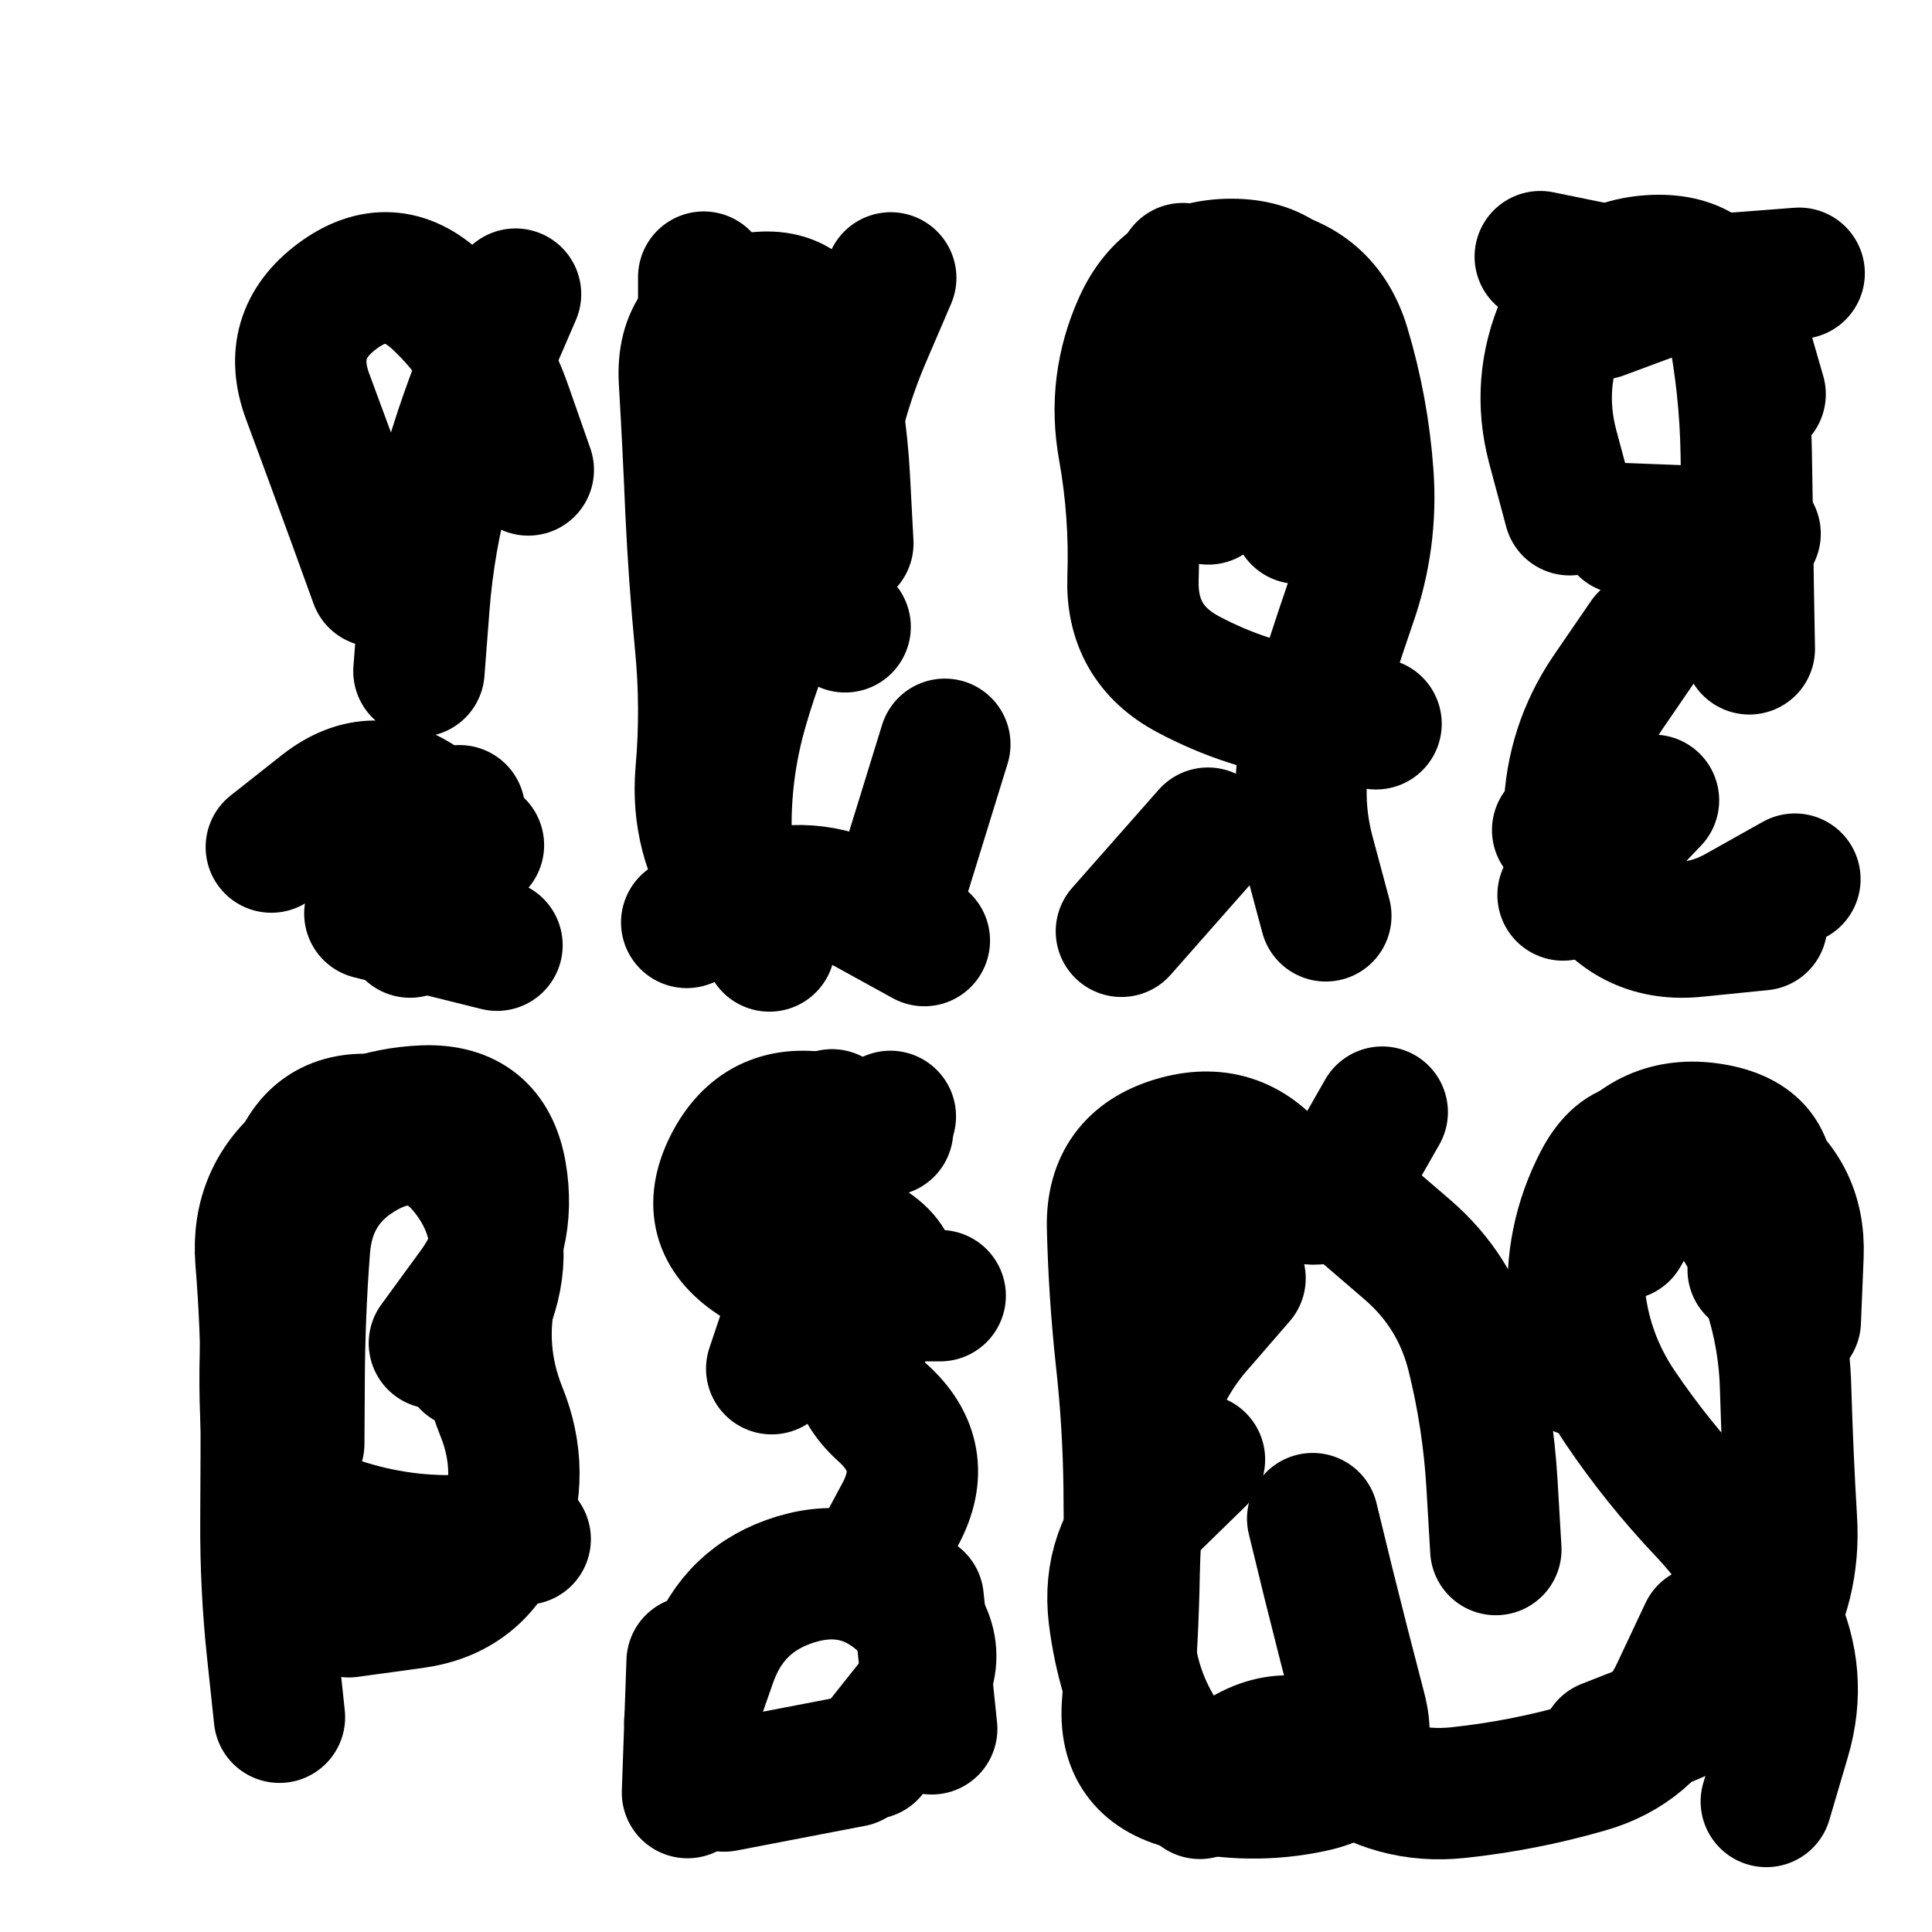
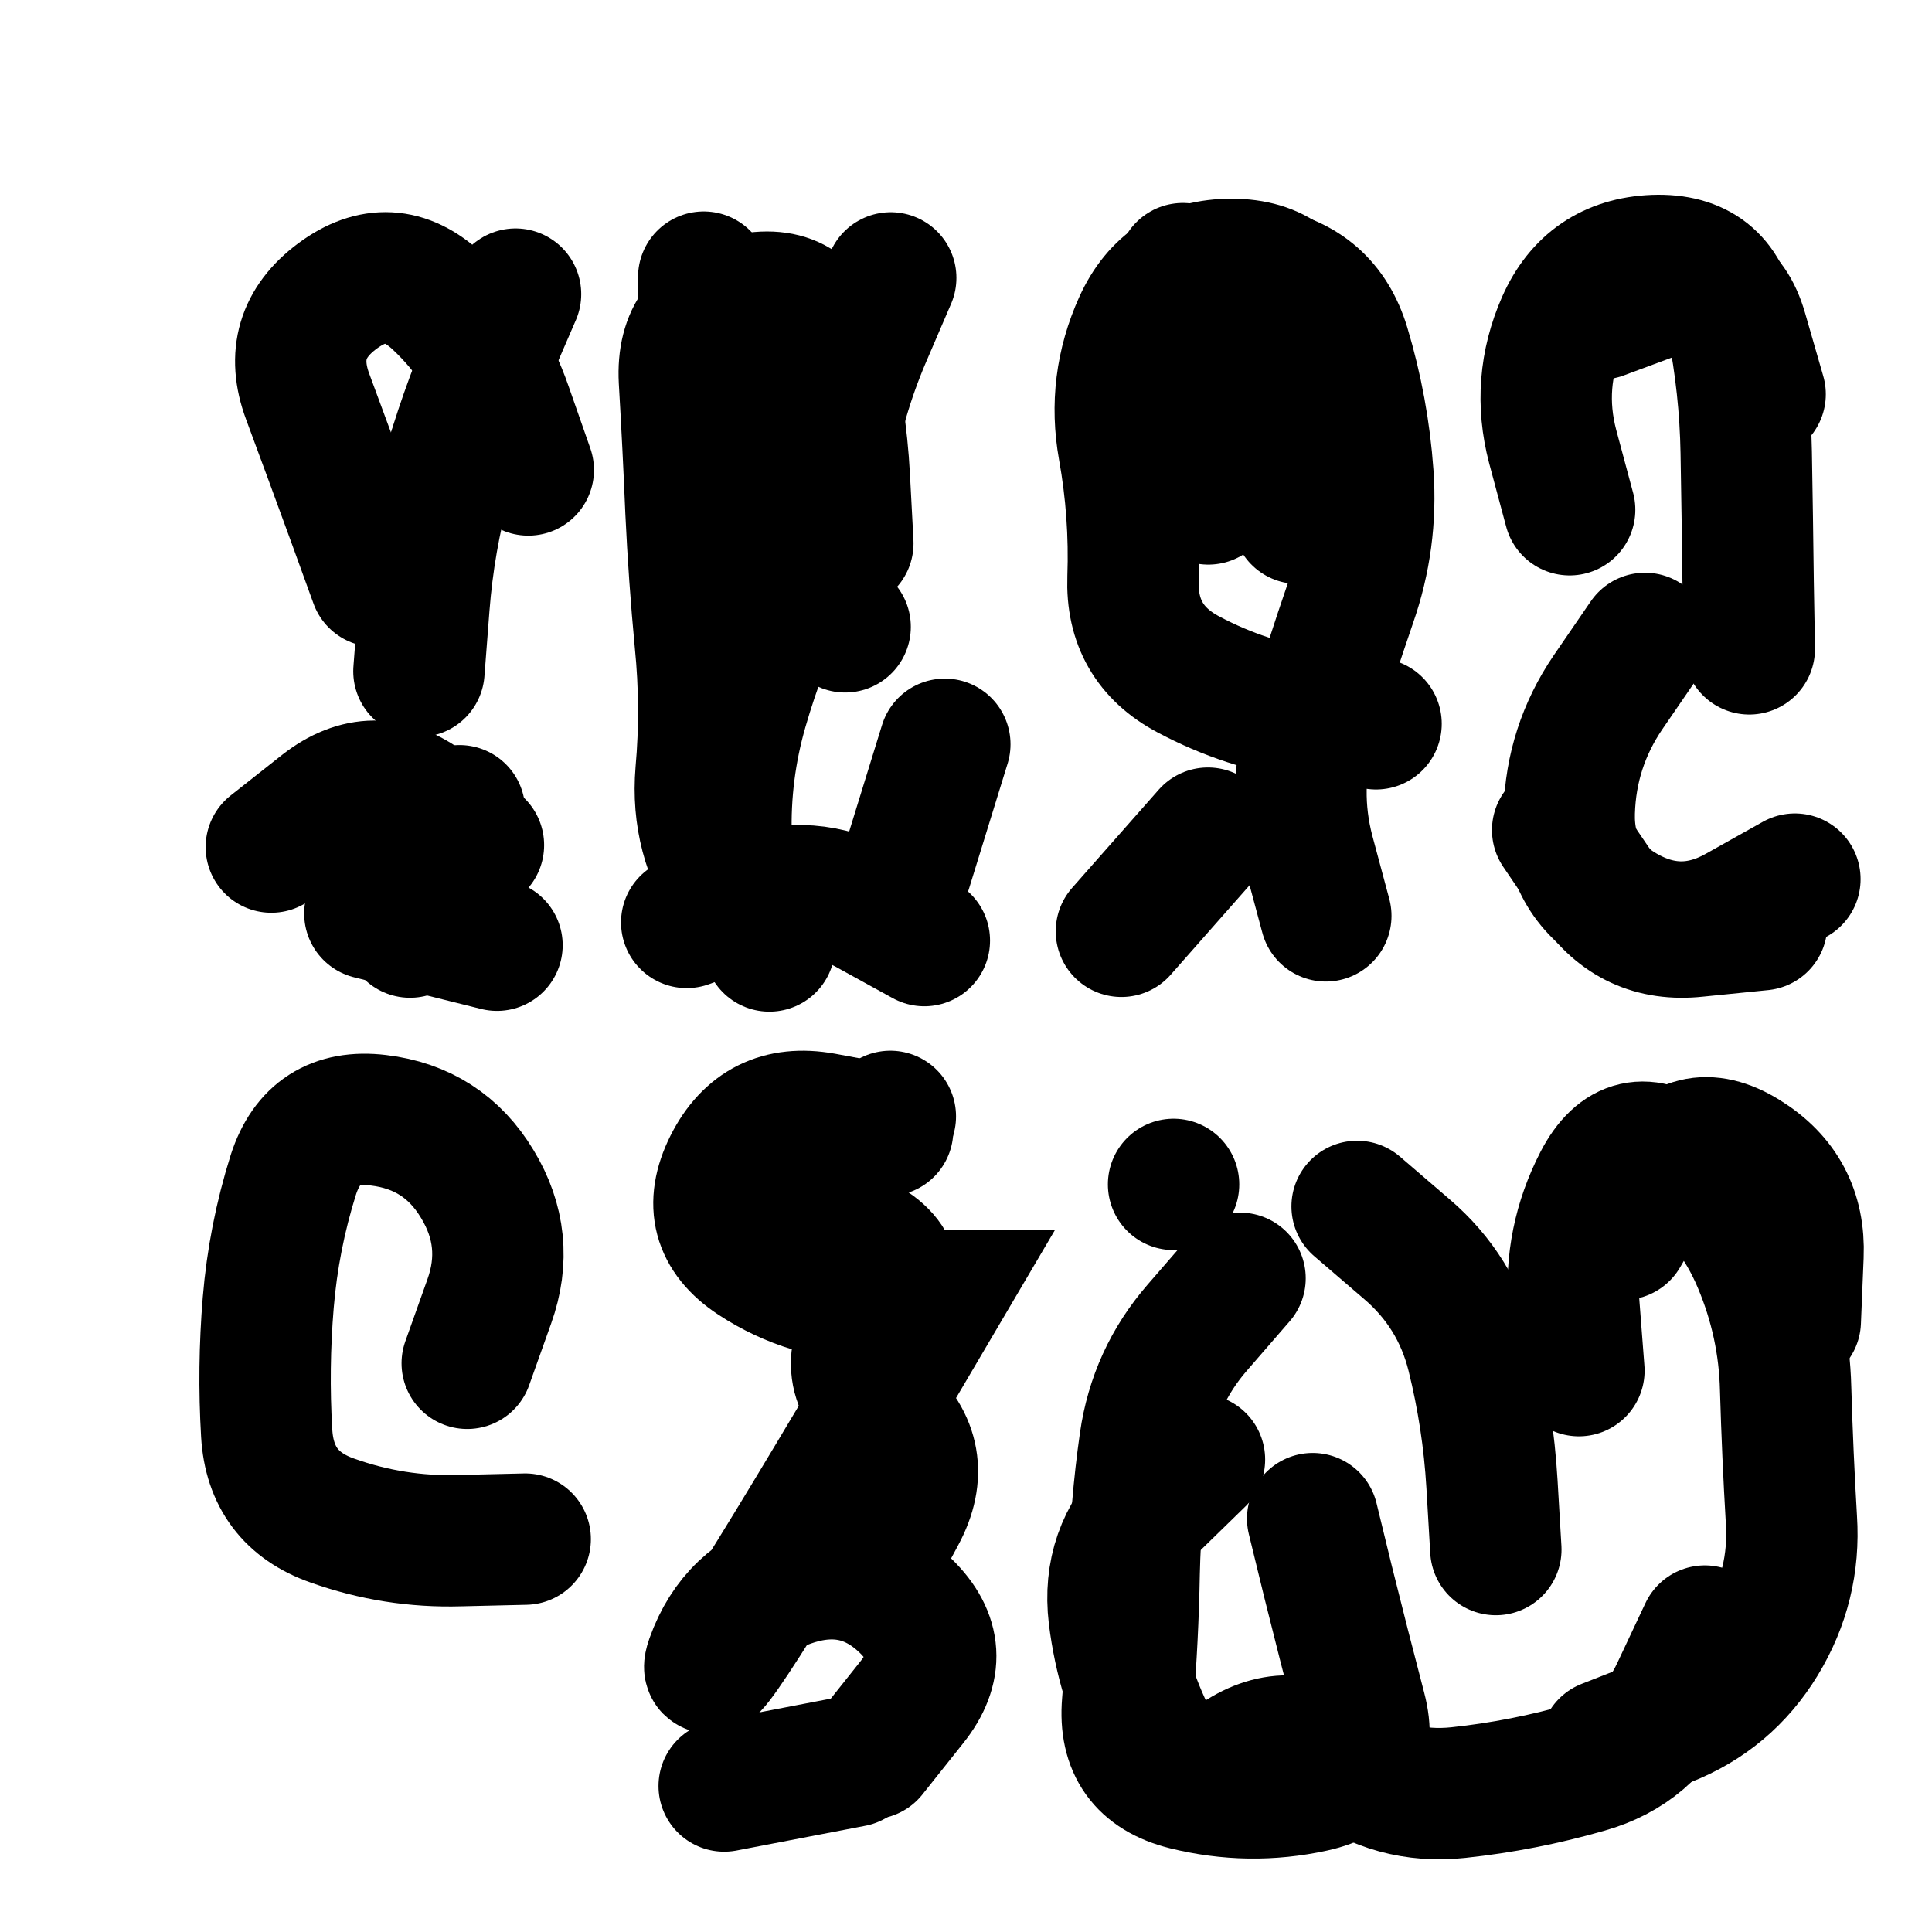
<svg xmlns="http://www.w3.org/2000/svg" viewBox="0 0 5000 5000">
  <title>Infinite Scribble #2974</title>
  <defs>
    <filter id="piece_2974_1_1_filter" x="-100" y="-100" width="5200" height="5200" filterUnits="userSpaceOnUse">
      <feGaussianBlur in="SourceGraphic" result="lineShape_1" stdDeviation="17000e-3" />
      <feColorMatrix in="lineShape_1" result="lineShape" type="matrix" values="1 0 0 0 0  0 1 0 0 0  0 0 1 0 0  0 0 0 20400e-3 -10200e-3" />
      <feGaussianBlur in="lineShape" result="shrank_blurred" stdDeviation="18500e-3" />
      <feColorMatrix in="shrank_blurred" result="shrank" type="matrix" values="1 0 0 0 0 0 1 0 0 0 0 0 1 0 0 0 0 0 20300e-3 -15300e-3" />
      <feColorMatrix in="lineShape" result="border_filled" type="matrix" values="0.6 0 0 0 -0.4  0 0.6 0 0 -0.4  0 0 0.6 0 -0.4  0 0 0 1 0" />
      <feComposite in="border_filled" in2="shrank" result="border" operator="out" />
      <feOffset in="lineShape" result="shapes_linestyle_bottom3" dx="81600e-3" dy="81600e-3" />
      <feOffset in="lineShape" result="shapes_linestyle_bottom2" dx="54400e-3" dy="54400e-3" />
      <feOffset in="lineShape" result="shapes_linestyle_bottom1" dx="27200e-3" dy="27200e-3" />
      <feMerge result="shapes_linestyle_bottom">
        <feMergeNode in="shapes_linestyle_bottom3" />
        <feMergeNode in="shapes_linestyle_bottom2" />
        <feMergeNode in="shapes_linestyle_bottom1" />
      </feMerge>
      <feGaussianBlur in="shapes_linestyle_bottom" result="shapes_linestyle_bottomcontent_blurred" stdDeviation="18500e-3" />
      <feColorMatrix in="shapes_linestyle_bottomcontent_blurred" result="shapes_linestyle_bottomcontent" type="matrix" values="1 0 0 0 0 0 1 0 0 0 0 0 1 0 0 0 0 0 20300e-3 -15300e-3" />
      <feColorMatrix in="shapes_linestyle_bottomcontent" result="shapes_linestyle_bottomdark" type="matrix" values="0.6 0 0 0 -0.1  0 0.6 0 0 -0.1  0 0 0.6 0 -0.1  0 0 0 1 0" />
      <feColorMatrix in="shapes_linestyle_bottom" result="shapes_linestyle_bottomborderblack" type="matrix" values="0.6 0 0 0 -0.4  0 0.6 0 0 -0.4  0 0 0.6 0 -0.4  0 0 0 1 0" />
      <feGaussianBlur in="lineShape" result="shapes_linestyle_frontshrank_blurred" stdDeviation="18500e-3" />
      <feColorMatrix in="shapes_linestyle_frontshrank_blurred" result="shapes_linestyle_frontshrank" type="matrix" values="1 0 0 0 0 0 1 0 0 0 0 0 1 0 0 0 0 0 20300e-3 -15300e-3" />
      <feMerge result="shapes_linestyle">
        <feMergeNode in="shapes_linestyle_bottomborderblack" />
        <feMergeNode in="shapes_linestyle_bottomdark" />
        <feMergeNode in="shapes_linestyle_frontshrank" />
      </feMerge>
      <feComposite in="shapes_linestyle" in2="shrank" result="shapes_linestyle_cropped" operator="over" />
      <feComposite in="border" in2="shapes_linestyle_cropped" result="shapes" operator="over" />
    </filter>
    <filter id="piece_2974_1_1_shadow" x="-100" y="-100" width="5200" height="5200" filterUnits="userSpaceOnUse">
      <feColorMatrix in="SourceGraphic" result="result_blackened" type="matrix" values="0 0 0 0 0  0 0 0 0 0  0 0 0 0 0  0 0 0 0.8 0" />
      <feGaussianBlur in="result_blackened" result="result_blurred" stdDeviation="102000e-3" />
      <feComposite in="SourceGraphic" in2="result_blurred" result="result" operator="over" />
    </filter>
    <filter id="piece_2974_1_1_overall" x="-100" y="-100" width="5200" height="5200" filterUnits="userSpaceOnUse">
      <feTurbulence result="background_texture_bumps" type="fractalNoise" baseFrequency="37e-3" numOctaves="3" />
      <feDiffuseLighting in="background_texture_bumps" result="background_texture" surfaceScale="1" diffuseConstant="2" lighting-color="#555">
        <feDistantLight azimuth="225" elevation="20" />
      </feDiffuseLighting>
      <feMorphology in="SourceGraphic" result="background_glow_1_thicken" operator="dilate" radius="81000e-3" />
      <feColorMatrix in="background_glow_1_thicken" result="background_glow_1_thicken_colored" type="matrix" values="1.1 0 0 0 0  0 1.1 0 0 0  0 0 1.1 0 0  0 0 0 0.6 0" />
      <feGaussianBlur in="background_glow_1_thicken_colored" result="background_glow_1" stdDeviation="405000e-3" />
      <feMorphology in="SourceGraphic" result="background_glow_2_thicken" operator="dilate" radius="162000e-3" />
      <feColorMatrix in="background_glow_2_thicken" result="background_glow_2_thicken_colored" type="matrix" values="1 0 0 0 0  0 1 0 0 0  0 0 1 0 0  0 0 0 1 0" />
      <feGaussianBlur in="background_glow_2_thicken_colored" result="background_glow_2" stdDeviation="54000e-3" />
      <feComposite in="background_glow_1" in2="background_glow_2" result="background_glow" operator="out" />
      <feBlend in="background_glow" in2="background_texture" result="background_merged" mode="lighten" />
      <feColorMatrix in="background_merged" result="background" type="matrix" values="0.2 0 0 0 0  0 0.2 0 0 0  0 0 0.2 0 0  0 0 0 1 0" />
    </filter>
    <clipPath id="piece_2974_1_1_clip">
      <rect x="0" y="0" width="5000" height="5000" />
    </clipPath>
    <g id="layer_3" filter="url(#piece_2974_1_1_filter)" stroke-width="340" stroke-linecap="round" fill="none">
      <path d="M 808 1341 Q 808 1341 750 1181 Q 692 1022 633 863 Q 574 704 710 603 Q 846 502 969 617 Q 1093 733 1148 893 L 1204 1053 M 898 2249 L 1026 1935" stroke="hsl(144,100%,49%)" />
      <path d="M 1721 2173 Q 1721 2173 1716 2003 Q 1711 1834 1758 1671 Q 1805 1508 1879 1355 Q 1953 1203 1981 1035 Q 2009 868 2075 712 L 2142 556 M 2282 1763 L 2182 2087" stroke="hsl(195,100%,51%)" />
      <path d="M 3398 1710 Q 3398 1710 3230 1686 Q 3062 1662 2912 1582 Q 2763 1503 2769 1333 Q 2775 1164 2745 997 Q 2715 830 2785 675 Q 2855 521 3024 521 Q 3194 521 3236 685 Q 3279 849 3237 1013 L 3196 1178" stroke="hsl(228,100%,58%)" />
      <path d="M 3899 1156 Q 3899 1156 3855 992 Q 3812 828 3880 673 Q 3949 518 4118 511 Q 4288 505 4320 671 Q 4353 838 4356 1007 Q 4359 1177 4361 1346 L 4364 1516 M 3868 1985 Q 3868 1985 3963 2125 Q 4059 2265 4227 2247 L 4396 2230" stroke="hsl(258,100%,60%)" />
-       <path d="M 610 3573 Q 610 3573 611 3403 Q 612 3234 625 3065 Q 639 2896 788 2816 Q 938 2737 1043 2869 Q 1148 3002 1109 3167 Q 1071 3332 1134 3489 Q 1198 3646 1137 3804 Q 1076 3962 908 3985 L 740 4008" stroke="hsl(193,100%,45%)" />
      <path d="M 2087 3904 Q 2087 3904 2167 3755 Q 2247 3606 2121 3493 Q 1996 3380 2103 3249 Q 2211 3119 2059 3044 Q 1907 2970 2024 2848 L 2141 2726 M 1711 4459 L 2044 4395" stroke="hsl(228,100%,53%)" />
      <path d="M 2941 3614 Q 2941 3614 2820 3732 Q 2700 3851 2720 4019 Q 2741 4188 2818 4339 Q 2896 4490 3033 4391 Q 3171 4293 3307 4393 Q 3443 4494 3611 4476 Q 3780 4458 3943 4411 Q 4106 4365 4177 4211 L 4249 4058 M 3349 2959 Q 3349 2959 3477 3069 Q 3606 3179 3647 3343 Q 3688 3508 3698 3677 L 3708 3847 M 4483 3256 Q 4483 3256 4490 3086 Q 4497 2917 4353 2828 Q 4209 2739 4123 2885 L 4038 3031 M 2874 2902 L 2874 2902" stroke="hsl(270,100%,55%)" />
    </g>
    <g id="layer_2" filter="url(#piece_2974_1_1_filter)" stroke-width="340" stroke-linecap="round" fill="none">
      <path d="M 931 1253 Q 931 1253 983 1091 Q 1036 930 1097 772 L 1158 614 M 1075 2024 Q 1075 2024 940 1922 Q 805 1820 672 1924 L 539 2029" stroke="hsl(84,100%,56%)" />
      <path d="M 1828 2285 Q 1828 2285 1732 2145 Q 1637 2005 1651 1836 Q 1666 1667 1649 1498 Q 1633 1329 1625 1159 Q 1618 990 1608 820 Q 1599 651 1764 613 Q 1930 575 1971 739 Q 2013 904 2022 1073 L 2031 1243" stroke="hsl(144,100%,53%)" />
      <path d="M 2964 1128 Q 2964 1128 2884 979 Q 2804 830 2868 673 Q 2932 516 3099 543 Q 3267 571 3316 733 Q 3365 896 3377 1065 Q 3389 1234 3333 1394 Q 3278 1554 3229 1716 Q 3181 1879 3224 2043 L 3268 2207" stroke="hsl(195,100%,55%)" />
      <path d="M 4094 1489 Q 4094 1489 3998 1629 Q 3903 1769 3898 1938 Q 3893 2108 4039 2193 Q 4186 2278 4334 2195 L 4482 2112 M 3980 649 Q 3980 649 4139 590 Q 4298 531 4345 694 L 4392 857" stroke="hsl(228,100%,62%)" />
      <path d="M 1046 3365 Q 1046 3365 1103 3205 Q 1160 3046 1072 2901 Q 985 2756 816 2736 Q 648 2716 596 2877 Q 545 3039 531 3208 Q 517 3377 527 3546 Q 537 3716 697 3772 Q 857 3829 1026 3824 L 1196 3820" stroke="hsl(141,100%,47%)" />
-       <path d="M 1834 3379 Q 1834 3379 1888 3218 Q 1942 3058 1966 2890 L 1990 2722 M 2248 4311 L 2213 3974 M 1616 4476 L 1628 4137" stroke="hsl(193,100%,48%)" />
      <path d="M 3992 4353 Q 3992 4353 4150 4291 Q 4308 4229 4396 4084 Q 4484 3939 4473 3770 Q 4463 3601 4458 3431 Q 4454 3262 4388 3105 Q 4323 2949 4188 2847 Q 4053 2745 3975 2895 Q 3897 3046 3910 3215 L 3923 3384 M 3046 3145 Q 3046 3145 2935 3273 Q 2824 3401 2800 3569 Q 2776 3737 2772 3906 Q 2769 4076 2755 4245 Q 2741 4414 2905 4455 Q 3070 4496 3235 4460 Q 3401 4424 3358 4260 Q 3315 4096 3274 3931 L 3234 3767" stroke="hsl(243,100%,58%)" />
    </g>
    <g id="layer_1" filter="url(#piece_2974_1_1_filter)" stroke-width="340" stroke-linecap="round" fill="none">
      <path d="M 921 1574 Q 921 1574 934 1405 Q 947 1236 992 1072 Q 1037 909 1104 753 L 1171 598 M 1123 2283 L 794 2201" stroke="hsl(51,100%,61%)" />
      <path d="M 2024 1459 Q 2024 1459 1918 1326 Q 1813 1194 1735 1043 Q 1658 893 1658 723 L 1658 554 M 2229 2271 Q 2229 2271 2080 2189 Q 1932 2108 1773 2166 L 1614 2224" stroke="hsl(84,100%,60%)" />
      <path d="M 2963 1993 L 2739 2247 M 2952 867 L 2898 532" stroke="hsl(144,100%,57%)" />
-       <path d="M 3823 501 Q 3823 501 3989 535 Q 4155 570 4324 557 L 4493 544 M 4116 1908 L 3882 2153 M 4040 1205 L 4379 1218" stroke="hsl(195,100%,59%)" />
-       <path d="M 560 4281 Q 560 4281 542 4112 Q 524 3944 525 3774 Q 526 3605 526 3435 Q 526 3266 512 3097 Q 499 2928 632 2823 Q 765 2719 934 2712 Q 1104 2706 1133 2873 Q 1162 3040 1061 3176 L 961 3313" stroke="hsl(84,100%,53%)" />
-       <path d="M 2134 2762 Q 2134 2762 1967 2731 Q 1800 2701 1724 2852 Q 1648 3004 1789 3097 Q 1931 3190 2100 3190 L 2270 3190 M 1622 4293 Q 1622 4293 1678 4133 Q 1735 3973 1897 3924 Q 2060 3875 2181 3993 Q 2302 4111 2196 4243 L 2091 4375" stroke="hsl(141,100%,50%)" />
-       <path d="M 4374 3123 Q 4374 3123 4408 2957 Q 4443 2791 4276 2760 Q 4109 2729 4009 2866 Q 3910 3003 3923 3172 Q 3936 3341 4031 3481 Q 4126 3621 4242 3744 Q 4359 3867 4431 4020 Q 4504 4174 4456 4336 L 4408 4499 M 2942 4478 Q 2942 4478 2848 4337 Q 2754 4196 2757 4026 Q 2761 3857 2759 3687 Q 2757 3518 2738 3349 Q 2720 3181 2716 3011 Q 2713 2842 2875 2793 Q 3038 2744 3142 2877 Q 3247 3010 3330 2862 L 3414 2715" stroke="hsl(211,100%,56%)" />
+       <path d="M 2134 2762 Q 2134 2762 1967 2731 Q 1800 2701 1724 2852 Q 1648 3004 1789 3097 Q 1931 3190 2100 3190 L 2270 3190 Q 1622 4293 1678 4133 Q 1735 3973 1897 3924 Q 2060 3875 2181 3993 Q 2302 4111 2196 4243 L 2091 4375" stroke="hsl(141,100%,50%)" />
    </g>
  </defs>
  <g filter="url(#piece_2974_1_1_overall)" clip-path="url(#piece_2974_1_1_clip)">
    <use href="#layer_3" />
    <use href="#layer_2" />
    <use href="#layer_1" />
  </g>
  <g clip-path="url(#piece_2974_1_1_clip)">
    <use href="#layer_3" filter="url(#piece_2974_1_1_shadow)" />
    <use href="#layer_2" filter="url(#piece_2974_1_1_shadow)" />
    <use href="#layer_1" filter="url(#piece_2974_1_1_shadow)" />
  </g>
</svg>